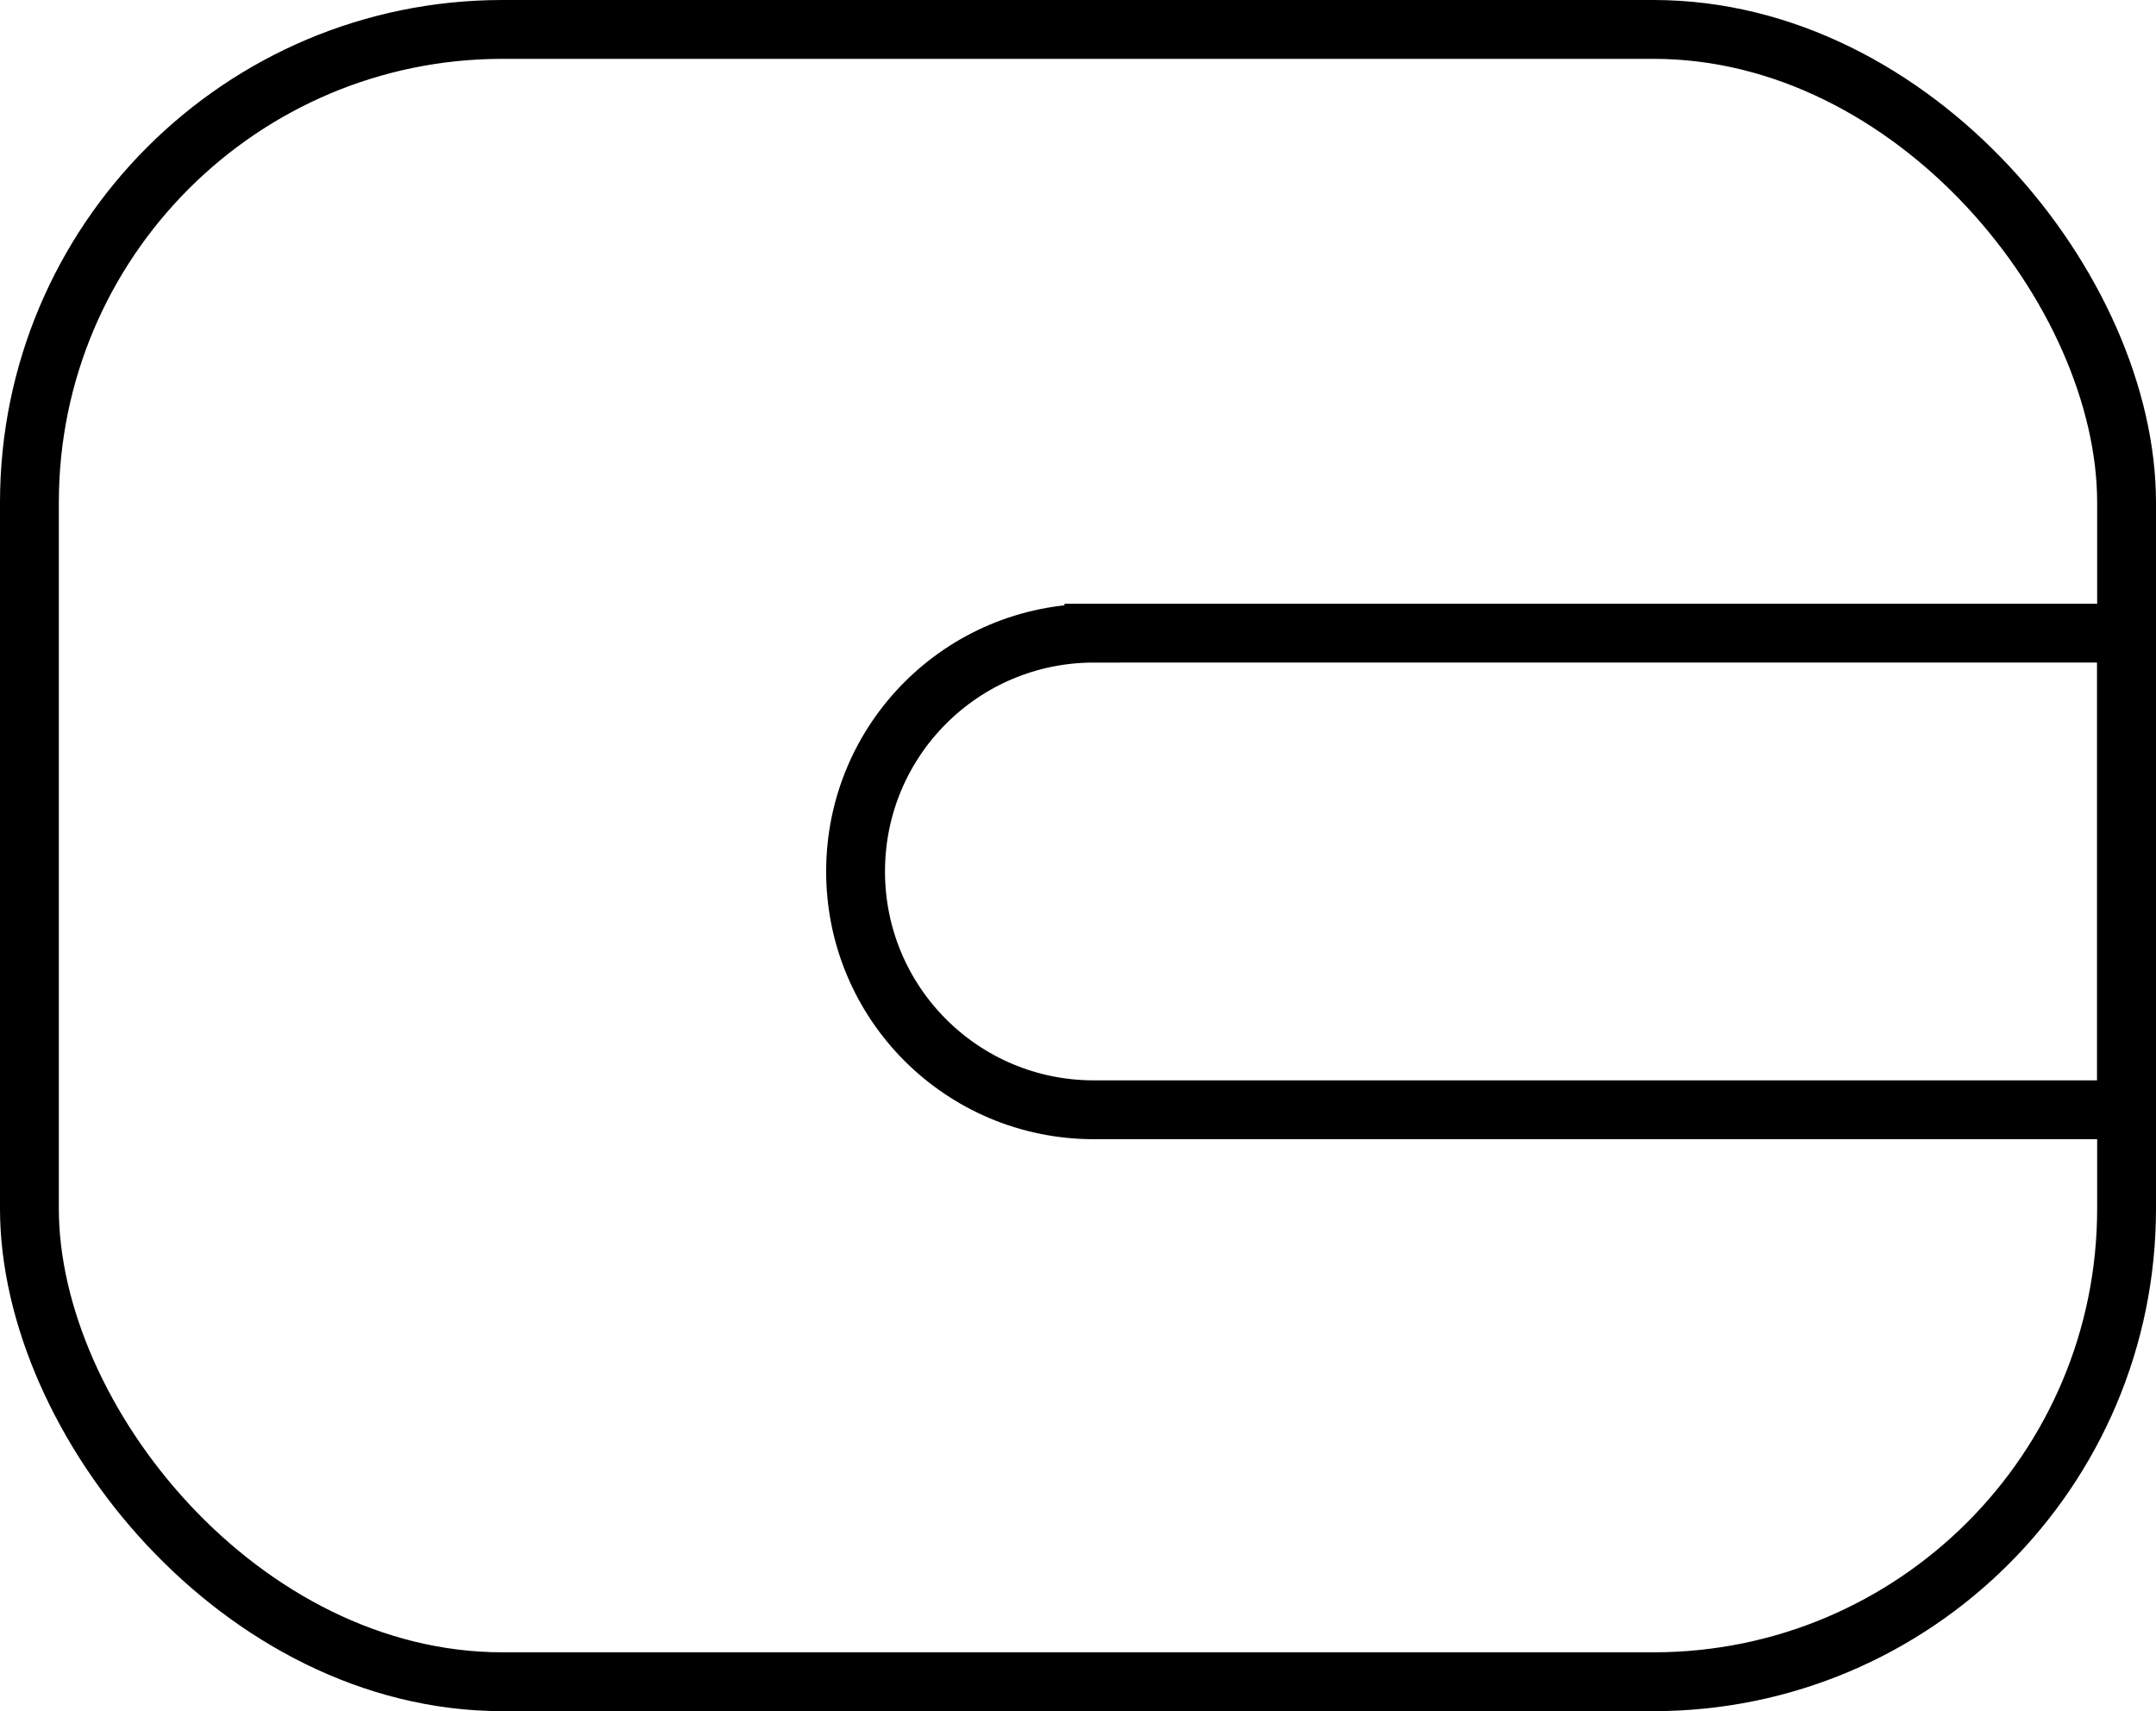
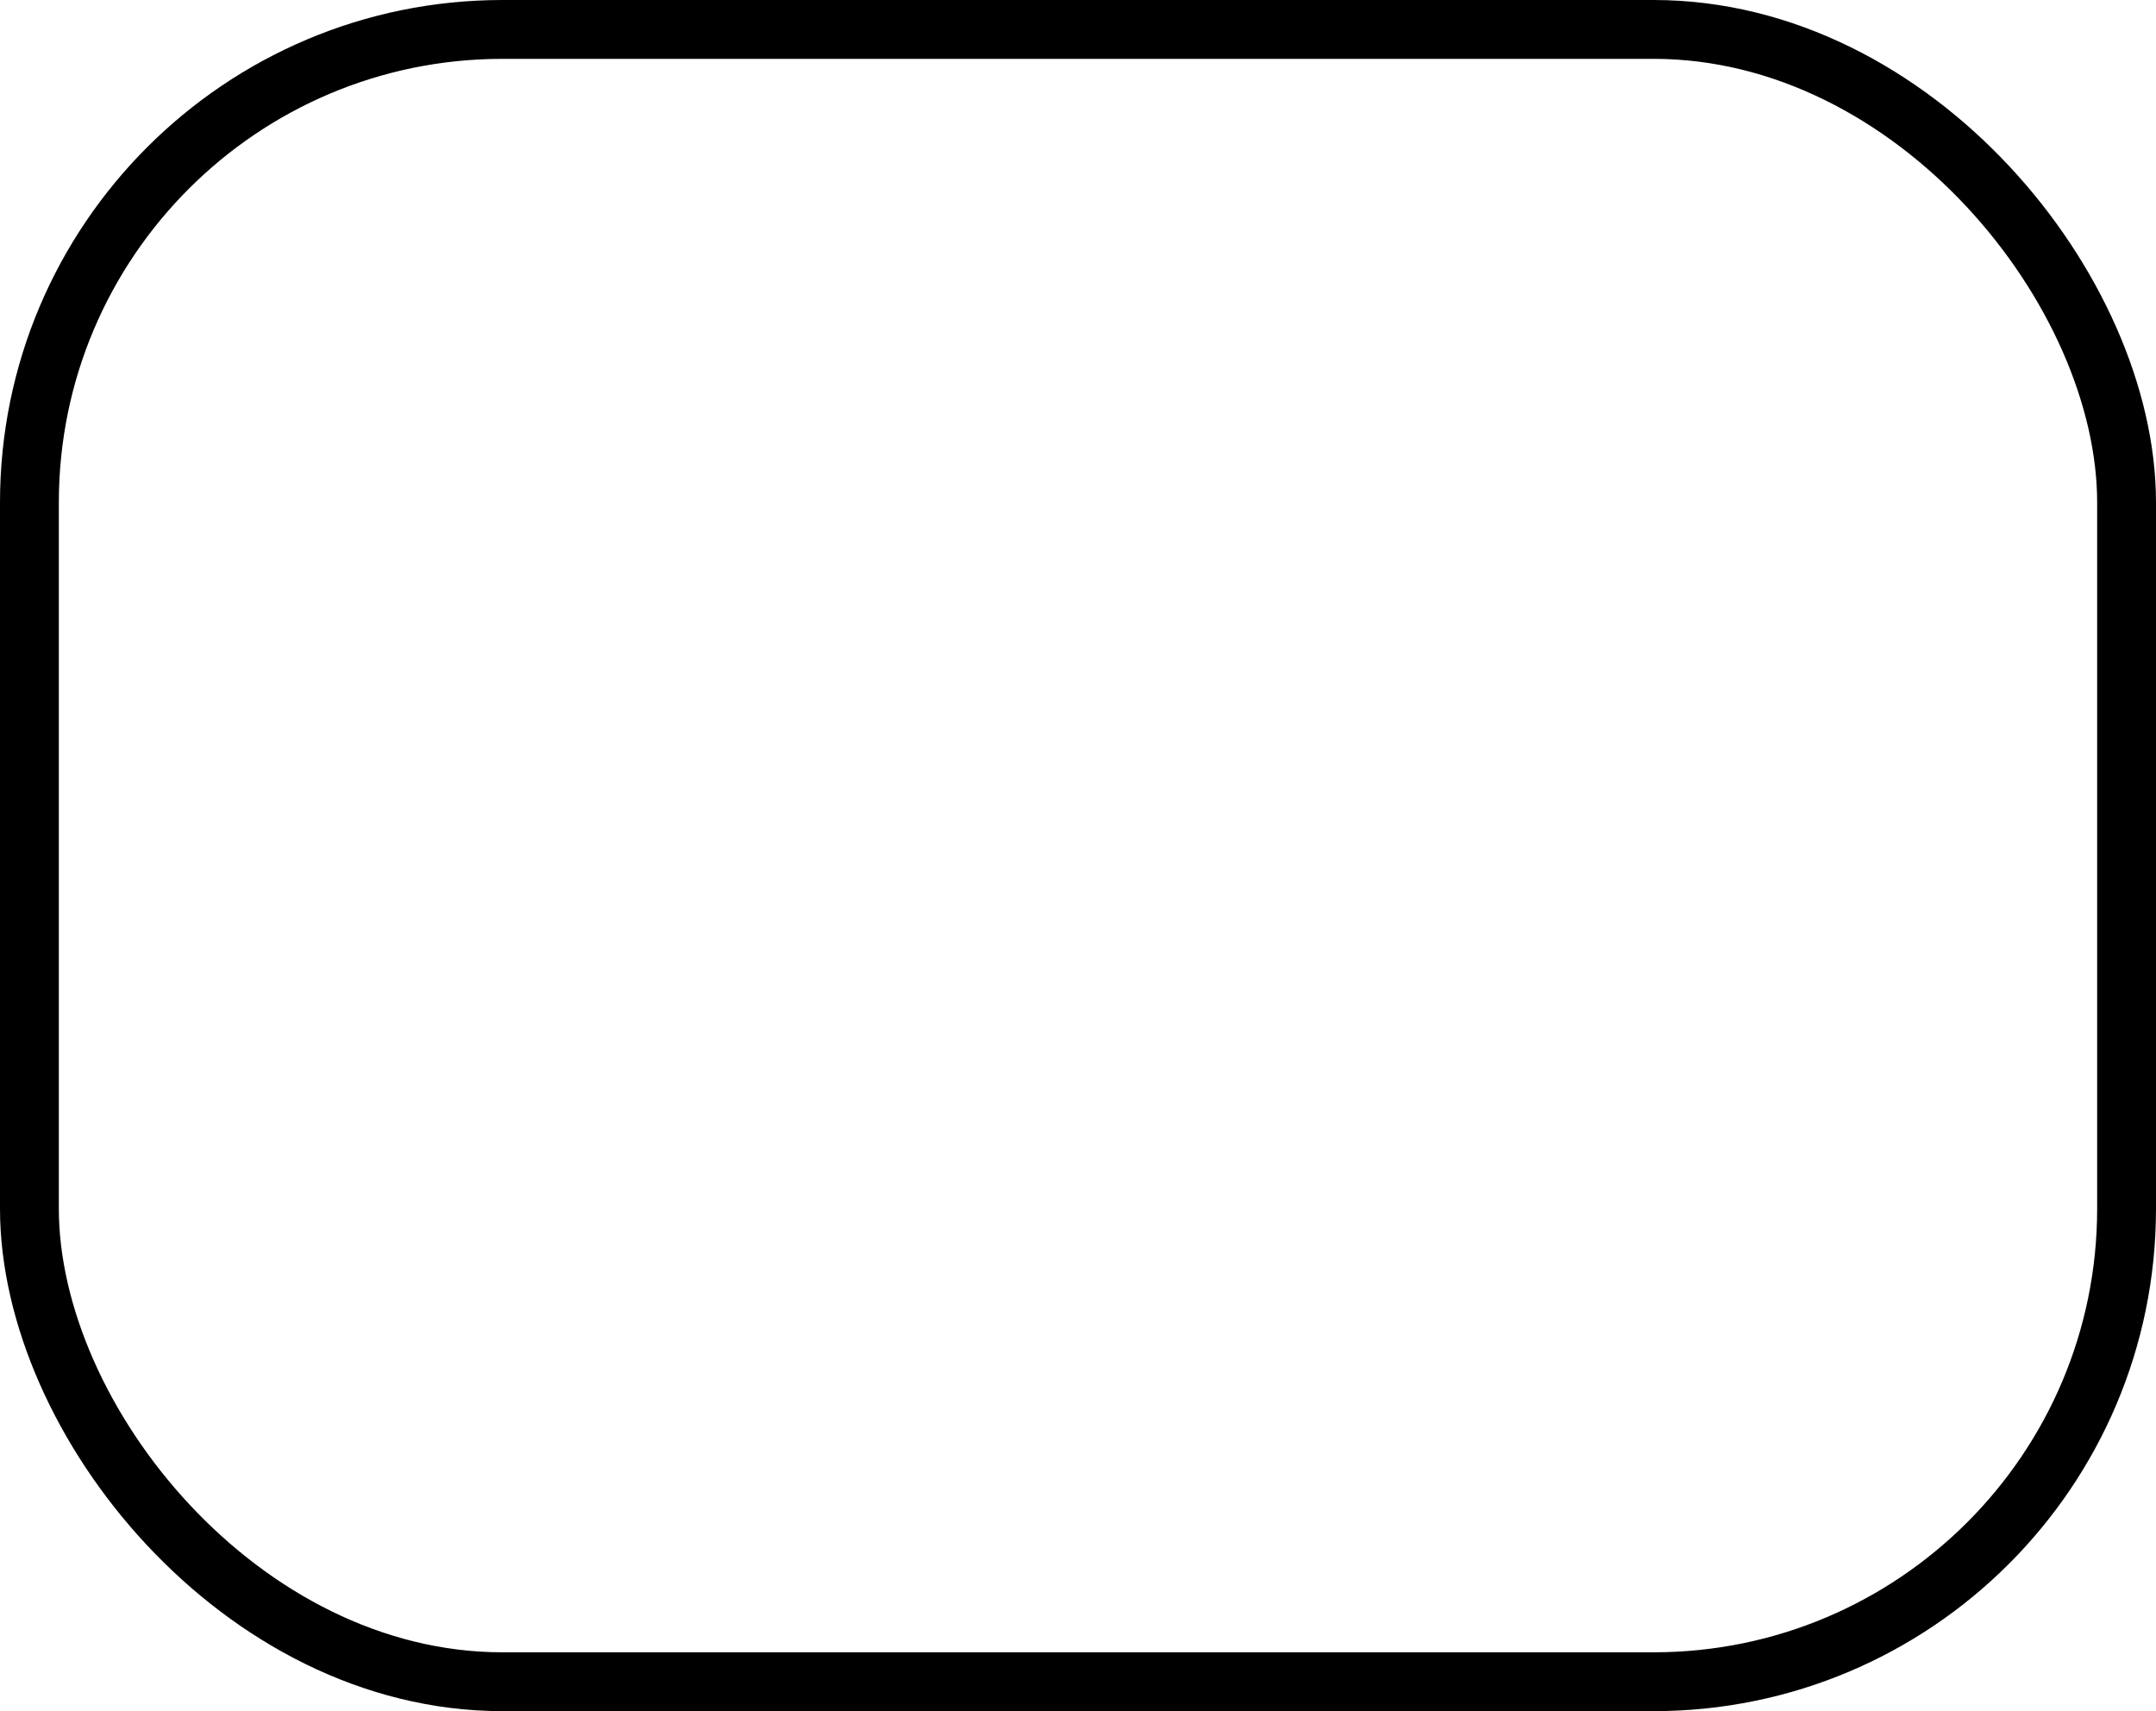
<svg xmlns="http://www.w3.org/2000/svg" id="Layer_2" data-name="Layer 2" viewBox="0 0 36.64 29.08">
  <defs>
    <style>
      .cls-1 {
        fill: none;
        stroke: #000;
        stroke-miterlimit: 10;
      }
    </style>
  </defs>
  <g id="Layer_1-2" data-name="Layer 1">
    <g>
      <rect class="cls-1" x=".5" y=".5" width="35.64" height="28.08" rx="8.04" ry="8.04" />
-       <path class="cls-1" d="m18.59,10.76h17.55v8.1h-17.55c-2.24,0-4.05-1.81-4.05-4.05h0c0-2.24,1.81-4.05,4.05-4.05Z" />
    </g>
  </g>
</svg>